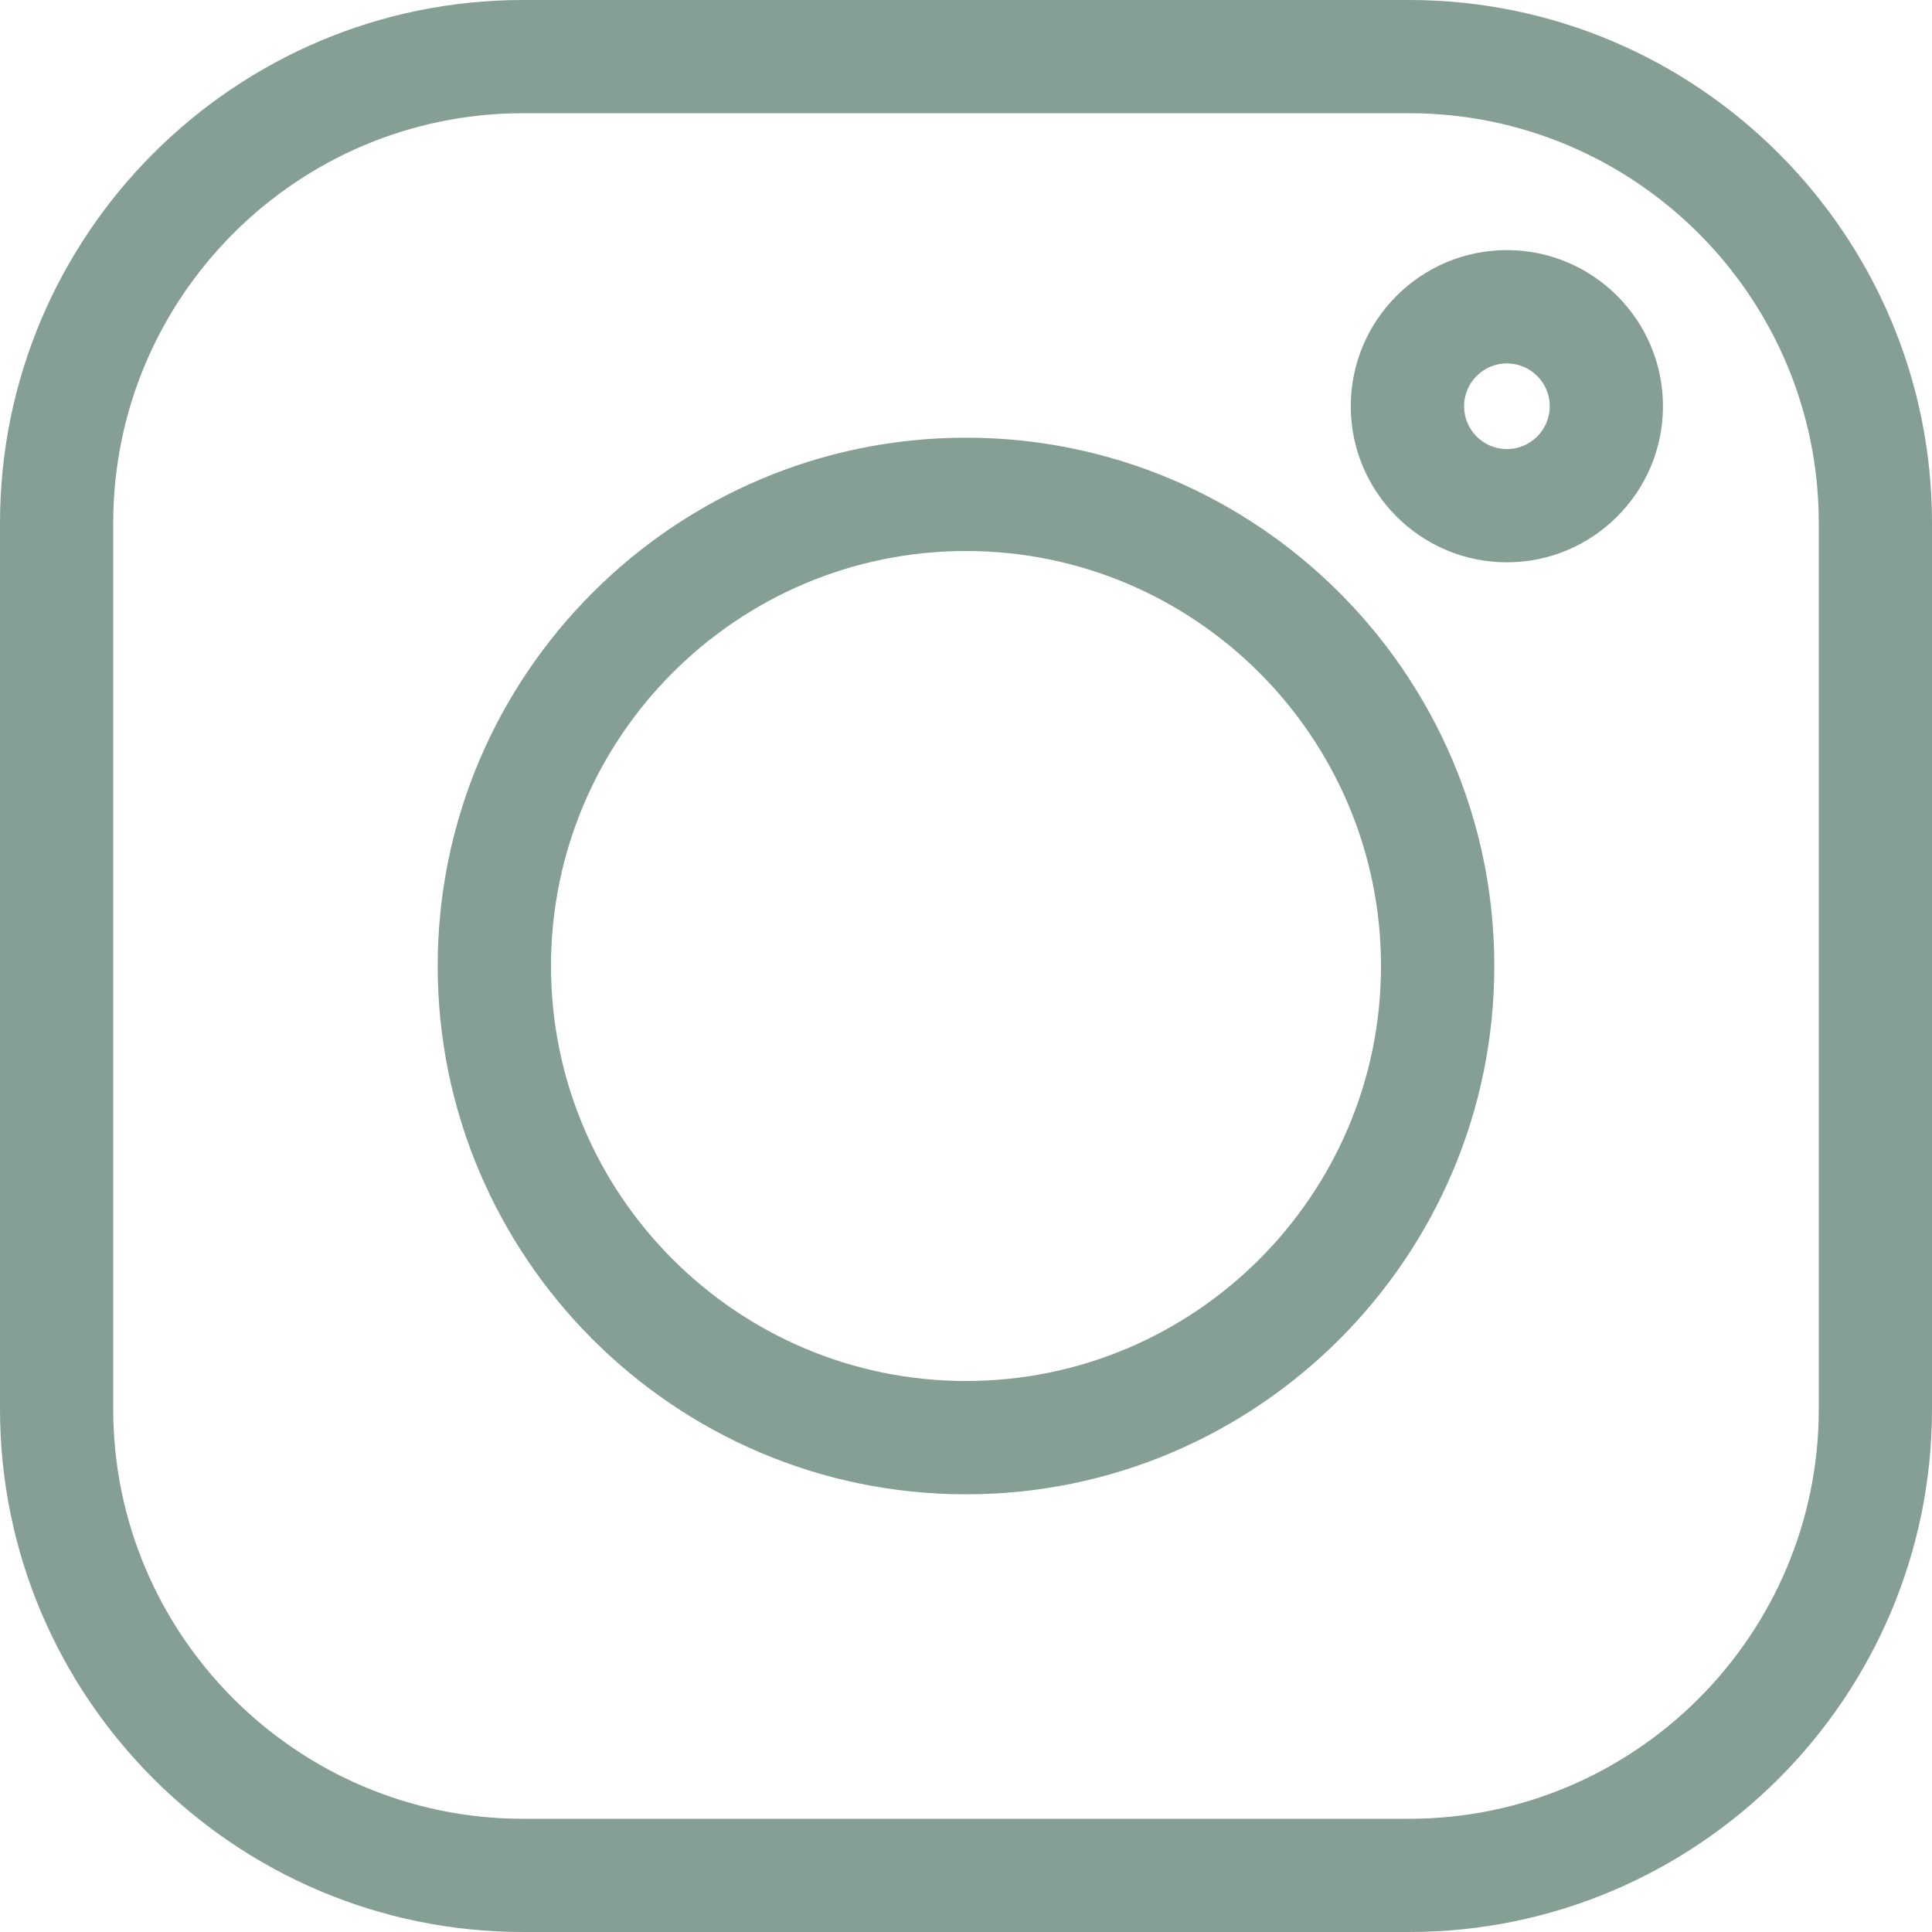
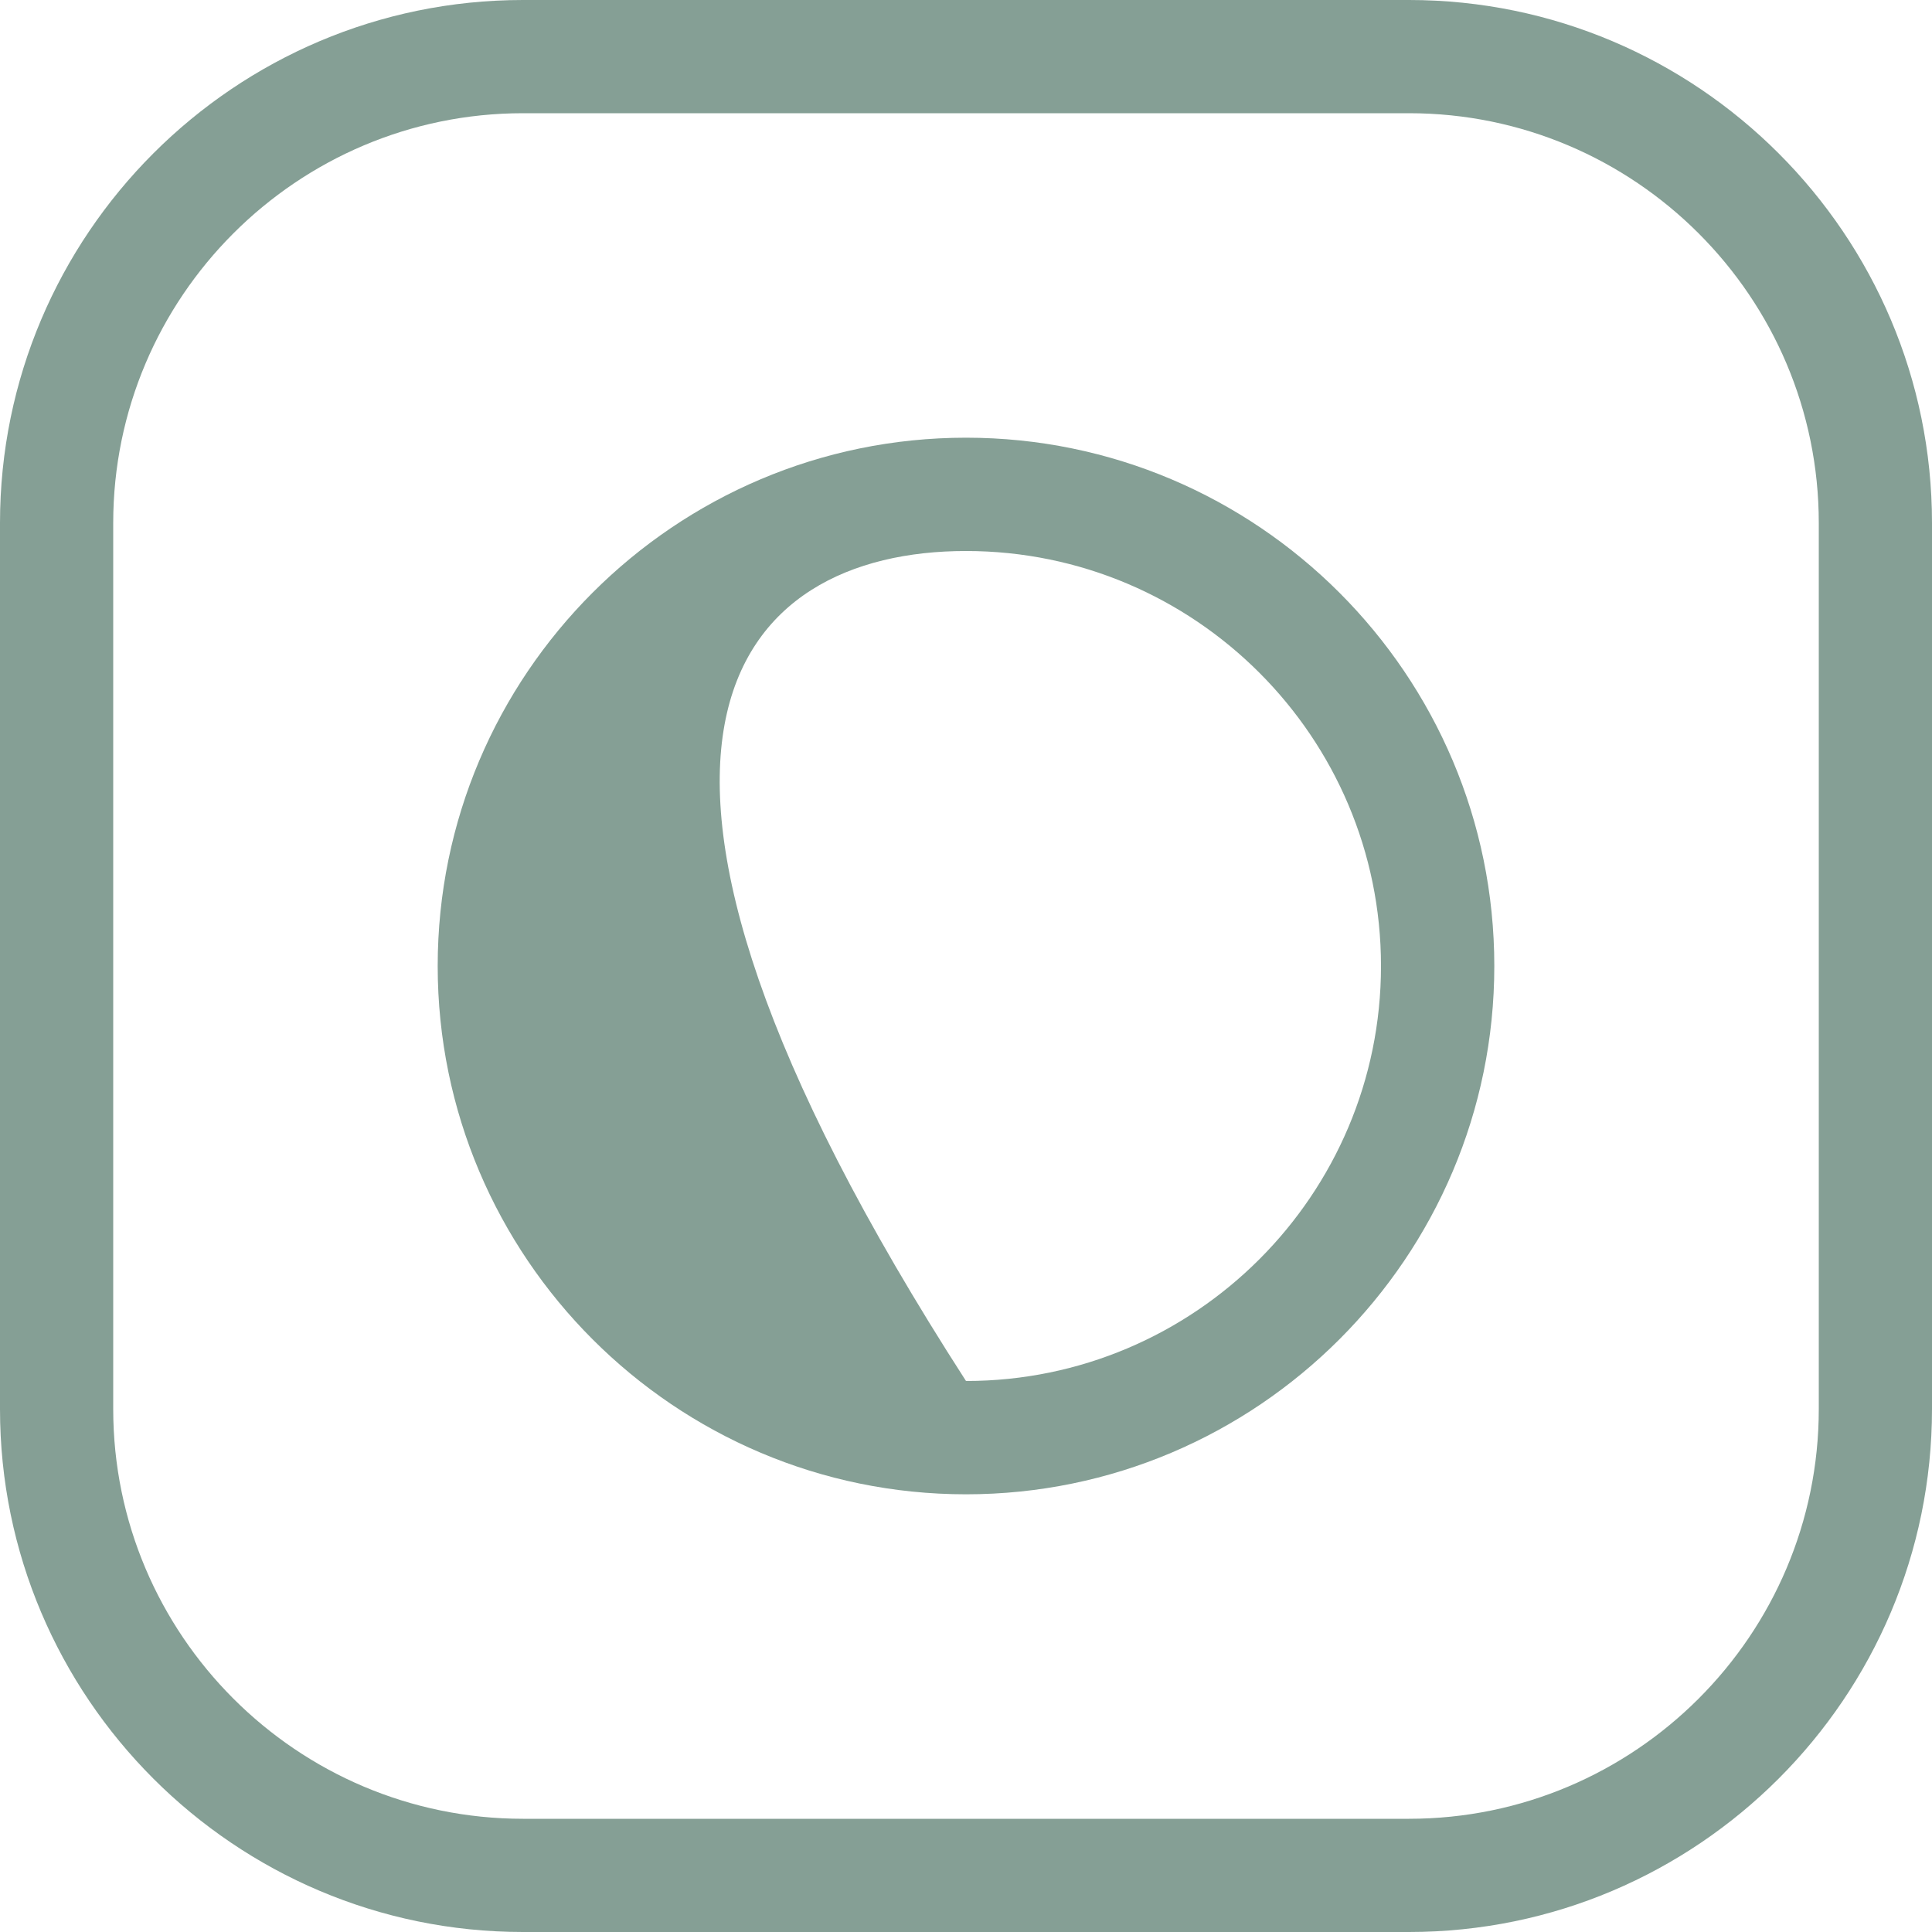
<svg xmlns="http://www.w3.org/2000/svg" width="20px" height="20px" viewBox="0 0 20 20" version="1.1">
  <title>2B490326-A3EE-4EDD-9380-CCD9D2FCA186</title>
  <desc>Created with sketchtool.</desc>
  <g id="Page-1" stroke="none" stroke-width="1" fill="none" fill-rule="evenodd">
    <g id="sft_design_home_v01" transform="translate(-27, -336)" fill="#859F95" fill-rule="nonzero">
      <g id="icons" transform="translate(27, 220)">
        <g id="instagram" transform="translate(0, 116)">
          <path d="M14.586,0 L5.414,0 C2.429,0 0,2.429 0,5.414 L0,14.586 C0,17.571 2.429,20 5.414,20 L14.586,20 C17.571,20 20,17.571 20,14.586 L20,5.414 C20,2.429 17.571,1.11022302e-15 14.586,0 Z M18.828,14.586 C18.828,16.925 16.925,18.828 14.586,18.828 L5.414,18.828 C3.075,18.828 1.172,16.925 1.172,14.586 L1.172,5.414 C1.172,3.075 3.075,1.172 5.414,1.172 L14.586,1.172 C16.925,1.172 18.828,3.075 18.828,5.414 L18.828,14.586 Z" id="Shape" />
-           <path d="M10,4.531 C6.985,4.531 4.531,6.985 4.531,10 C4.531,13.015 6.985,15.469 10,15.469 C13.015,15.469 15.469,13.015 15.469,10 C15.469,6.985 13.015,4.531 10,4.531 Z M10,14.296 C7.631,14.296 5.704,12.369 5.704,10 C5.704,7.631 7.631,5.704 10,5.704 C12.369,5.704 14.296,7.631 14.296,10 C14.296,12.369 12.369,14.296 10,14.296 Z" id="Shape" />
-           <path d="M15.599,2.589 C14.708,2.589 13.983,3.314 13.983,4.205 C13.983,5.096 14.708,5.821 15.599,5.821 C16.49,5.821 17.215,5.096 17.215,4.205 C17.215,3.314 16.49,2.589 15.599,2.589 Z M15.599,4.649 C15.355,4.649 15.156,4.45 15.156,4.205 C15.156,3.961 15.355,3.762 15.599,3.762 C15.844,3.762 16.043,3.961 16.043,4.205 C16.043,4.45 15.844,4.649 15.599,4.649 Z" id="Shape" />
+           <path d="M10,4.531 C6.985,4.531 4.531,6.985 4.531,10 C4.531,13.015 6.985,15.469 10,15.469 C13.015,15.469 15.469,13.015 15.469,10 C15.469,6.985 13.015,4.531 10,4.531 Z M10,14.296 C5.704,7.631 7.631,5.704 10,5.704 C12.369,5.704 14.296,7.631 14.296,10 C14.296,12.369 12.369,14.296 10,14.296 Z" id="Shape" />
        </g>
      </g>
    </g>
  </g>
</svg>